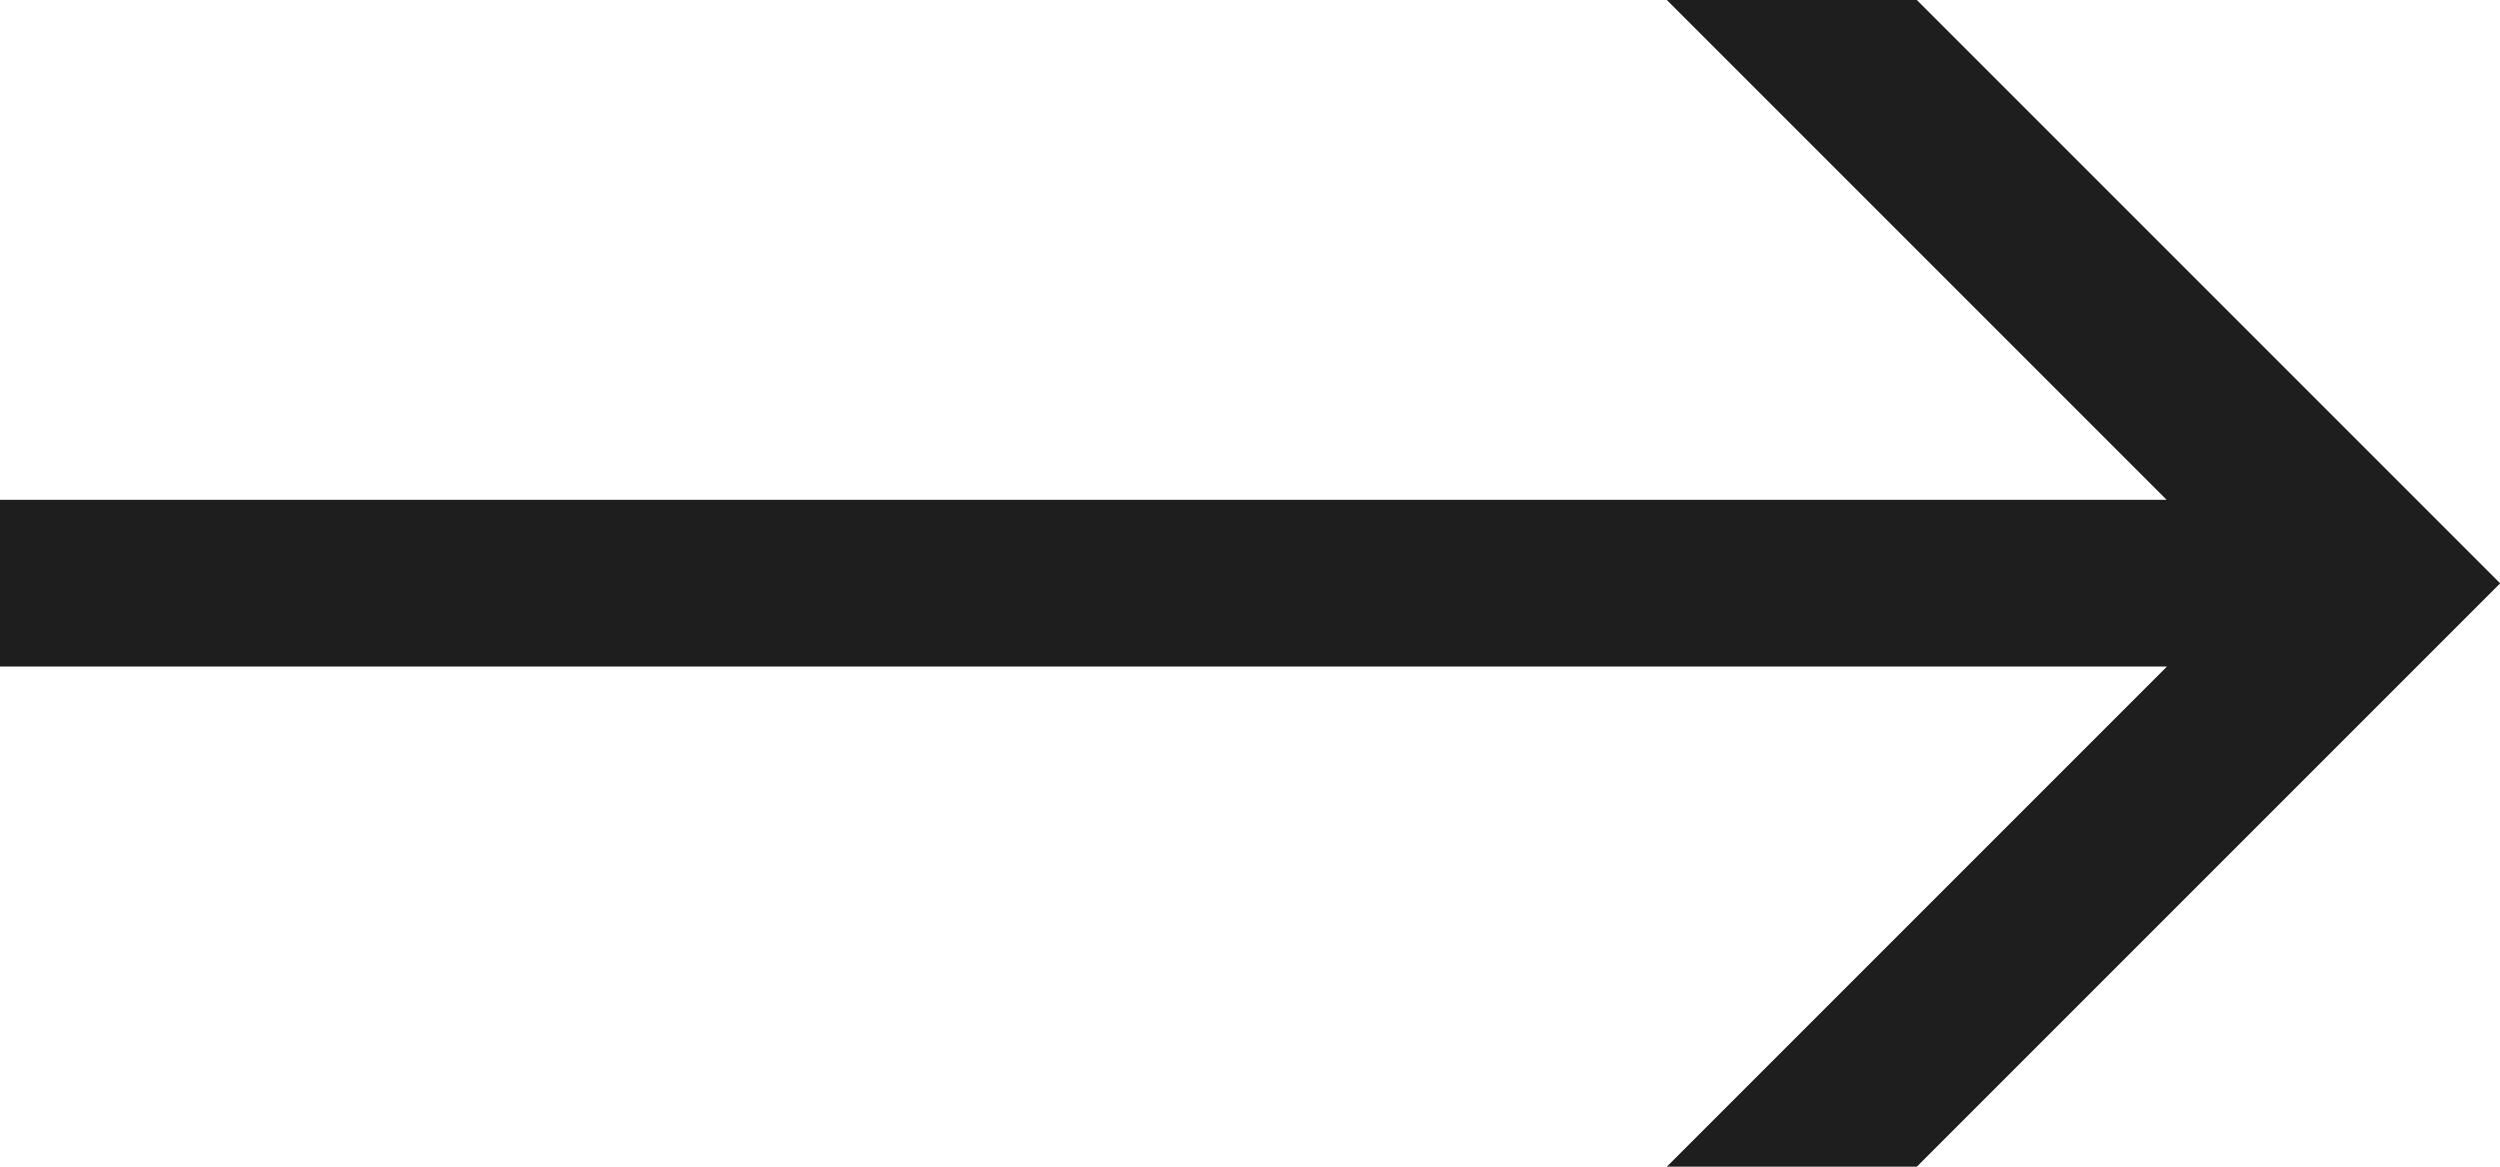
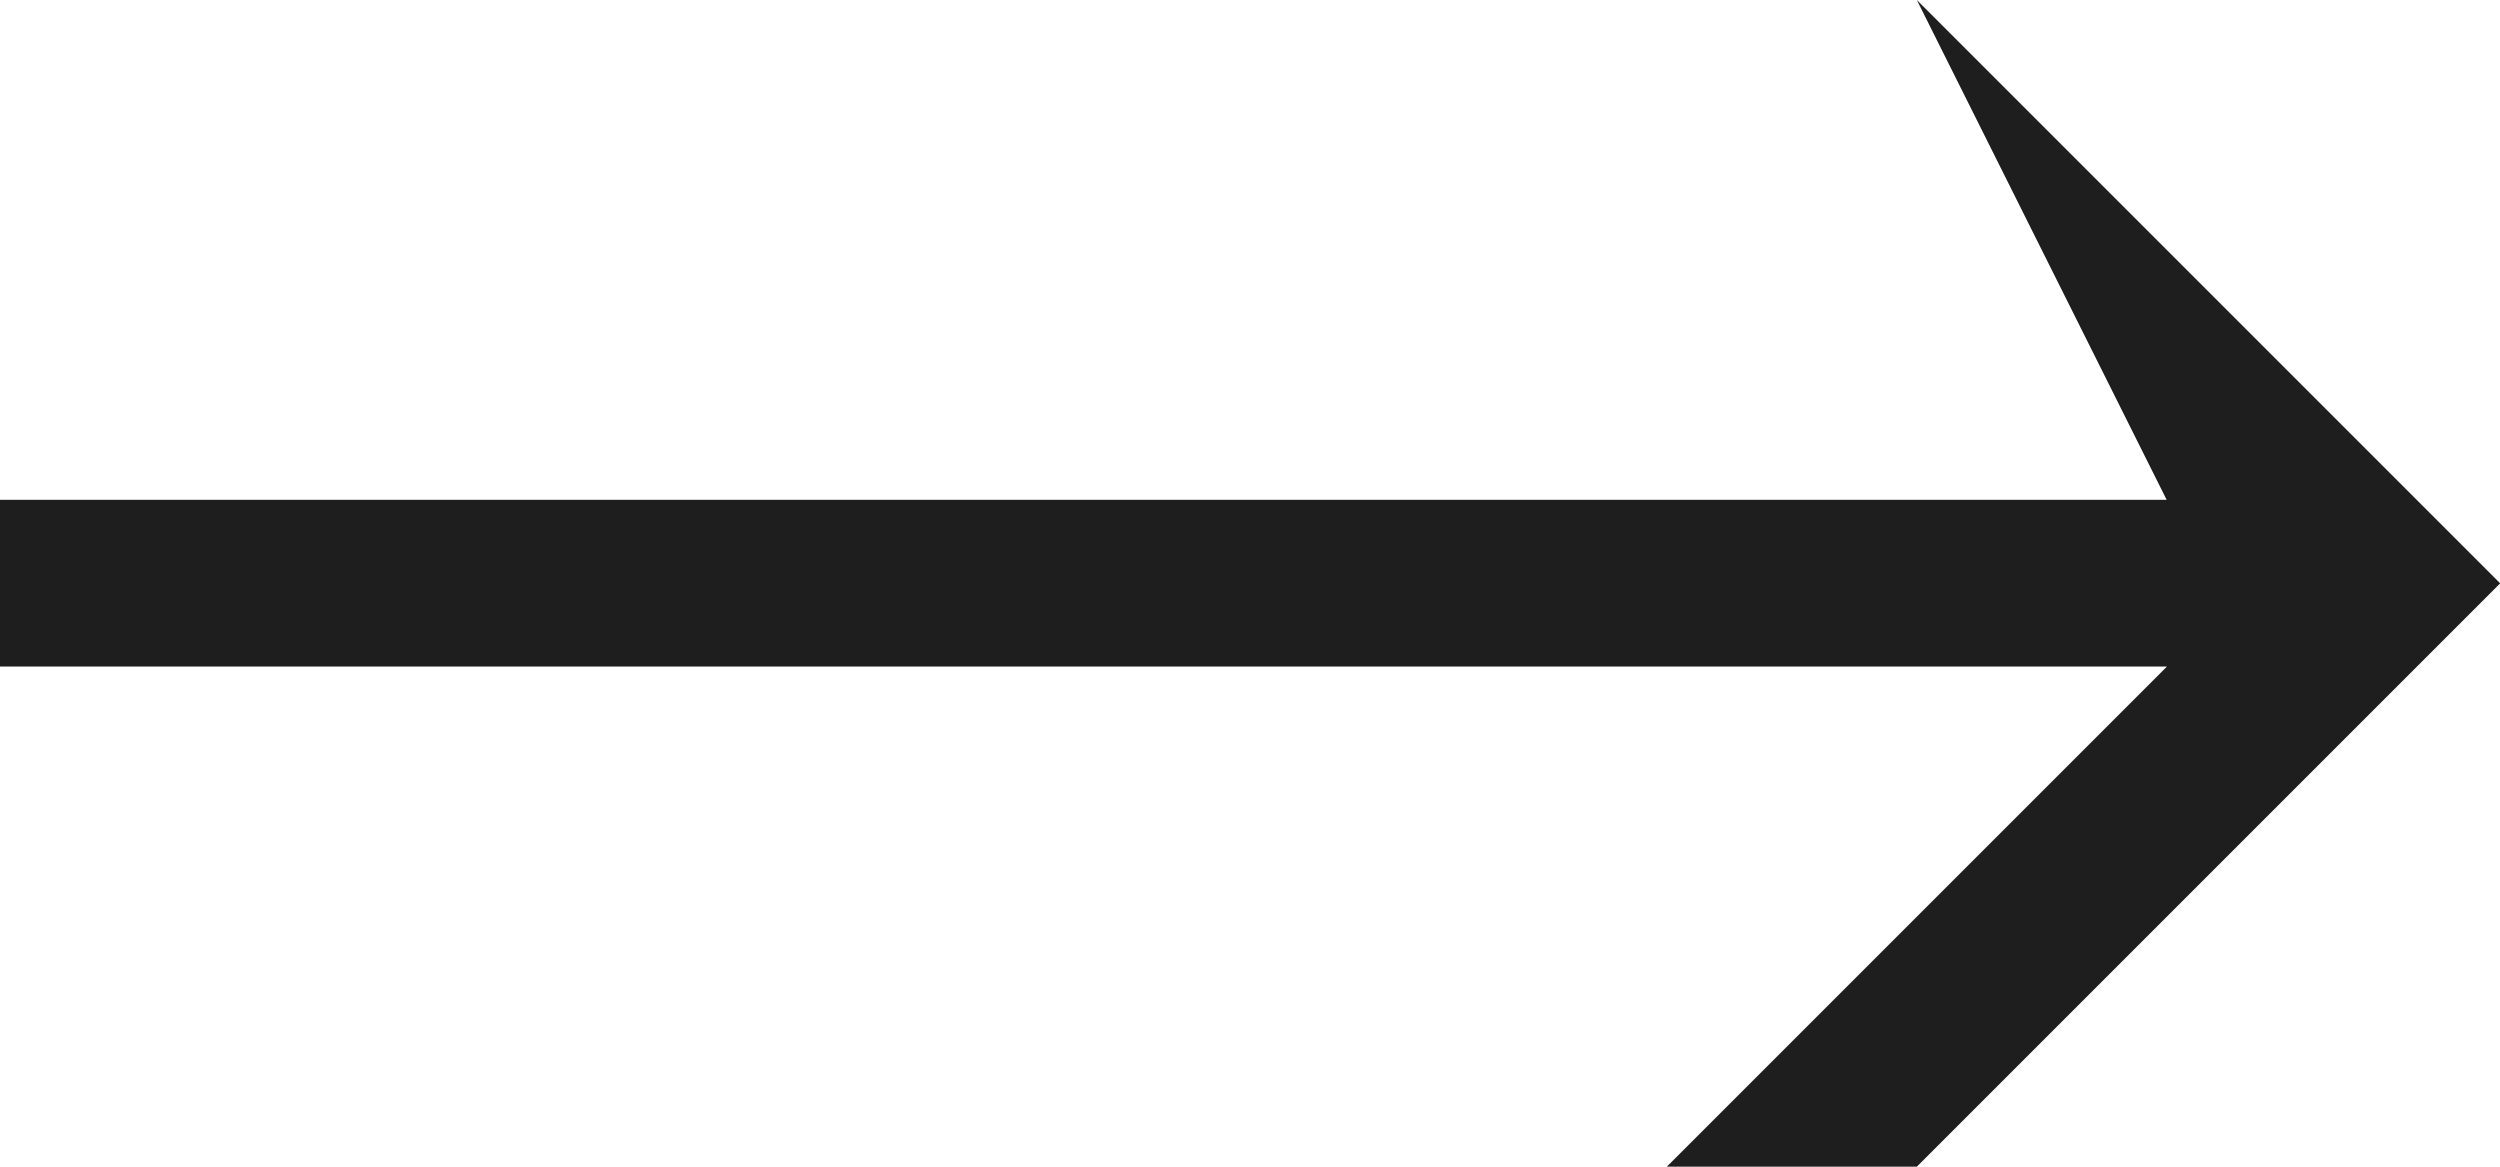
<svg xmlns="http://www.w3.org/2000/svg" width="15" height="7" viewBox="0 0 15 7" fill="none">
-   <path d="M15.001 3.5L11.5 7.001L10 7.001L13.002 3.999L0 3.999L0 2.999L13 2.999L10.001 0L11.501 0L15.001 3.5Z" fill="#1E1E1E" />
+   <path d="M15.001 3.5L11.5 7.001L10 7.001L13.002 3.999L0 3.999L0 2.999L13 2.999L11.501 0L15.001 3.5Z" fill="#1E1E1E" />
</svg>